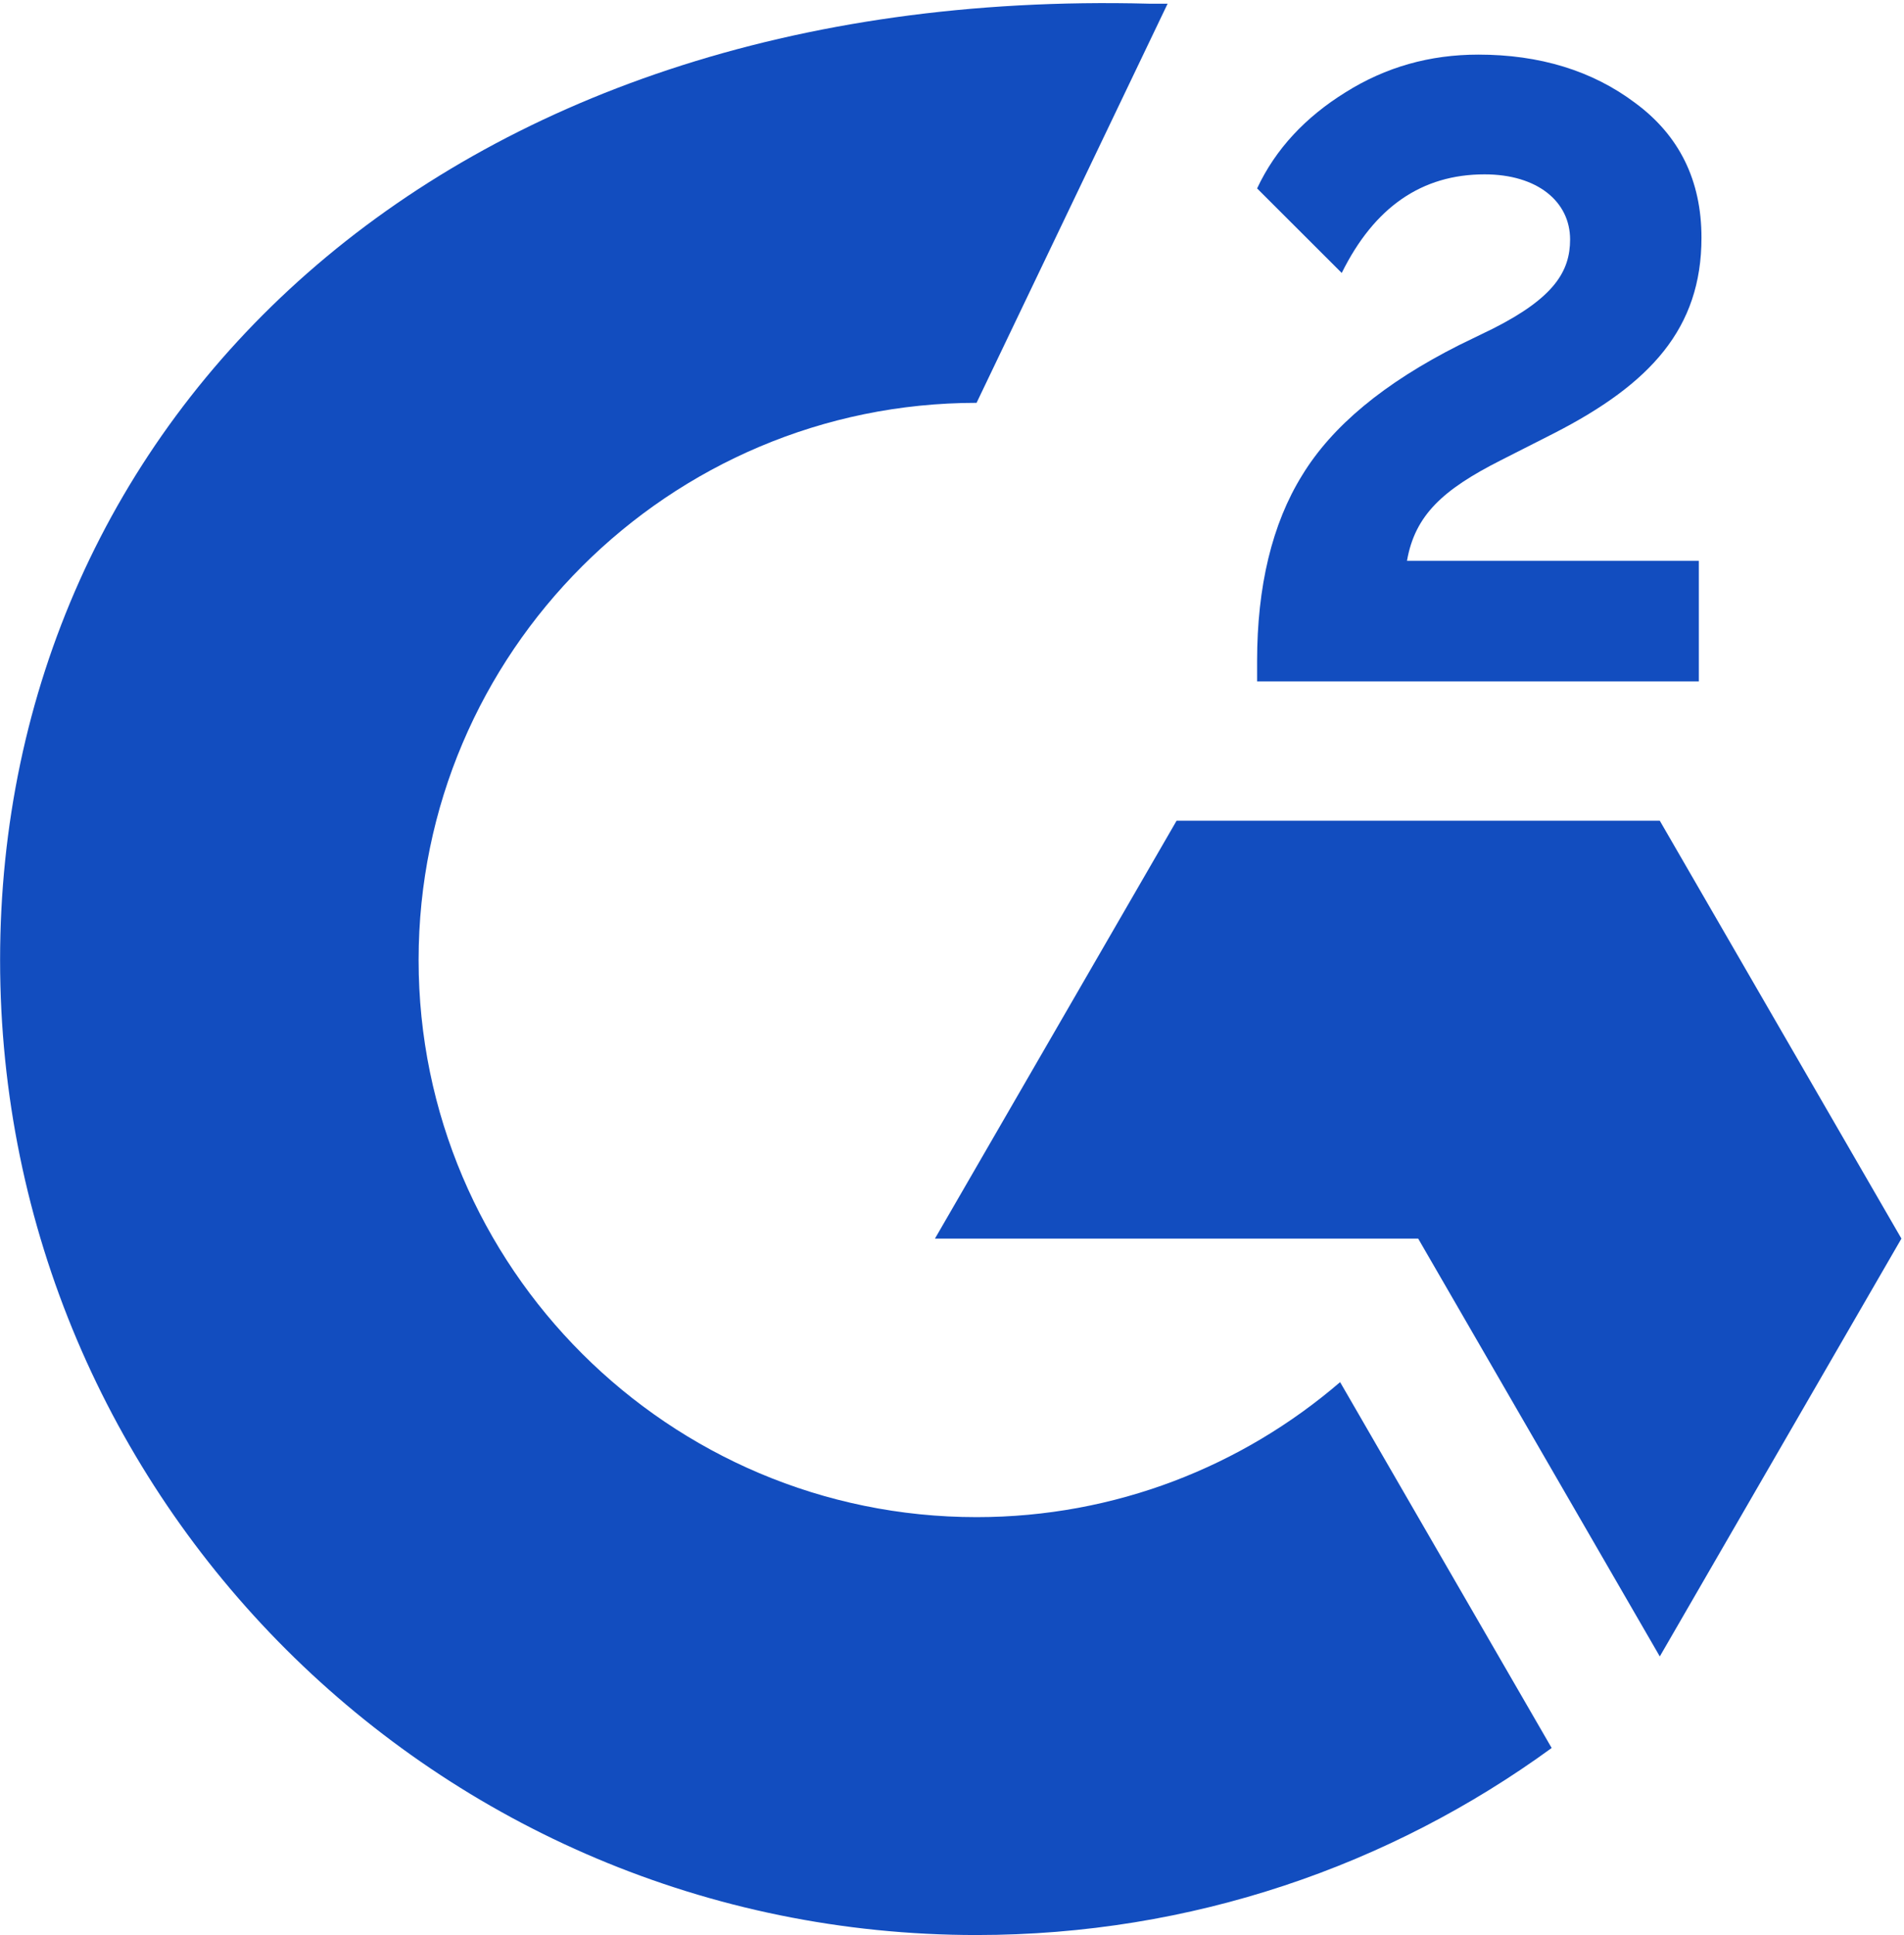
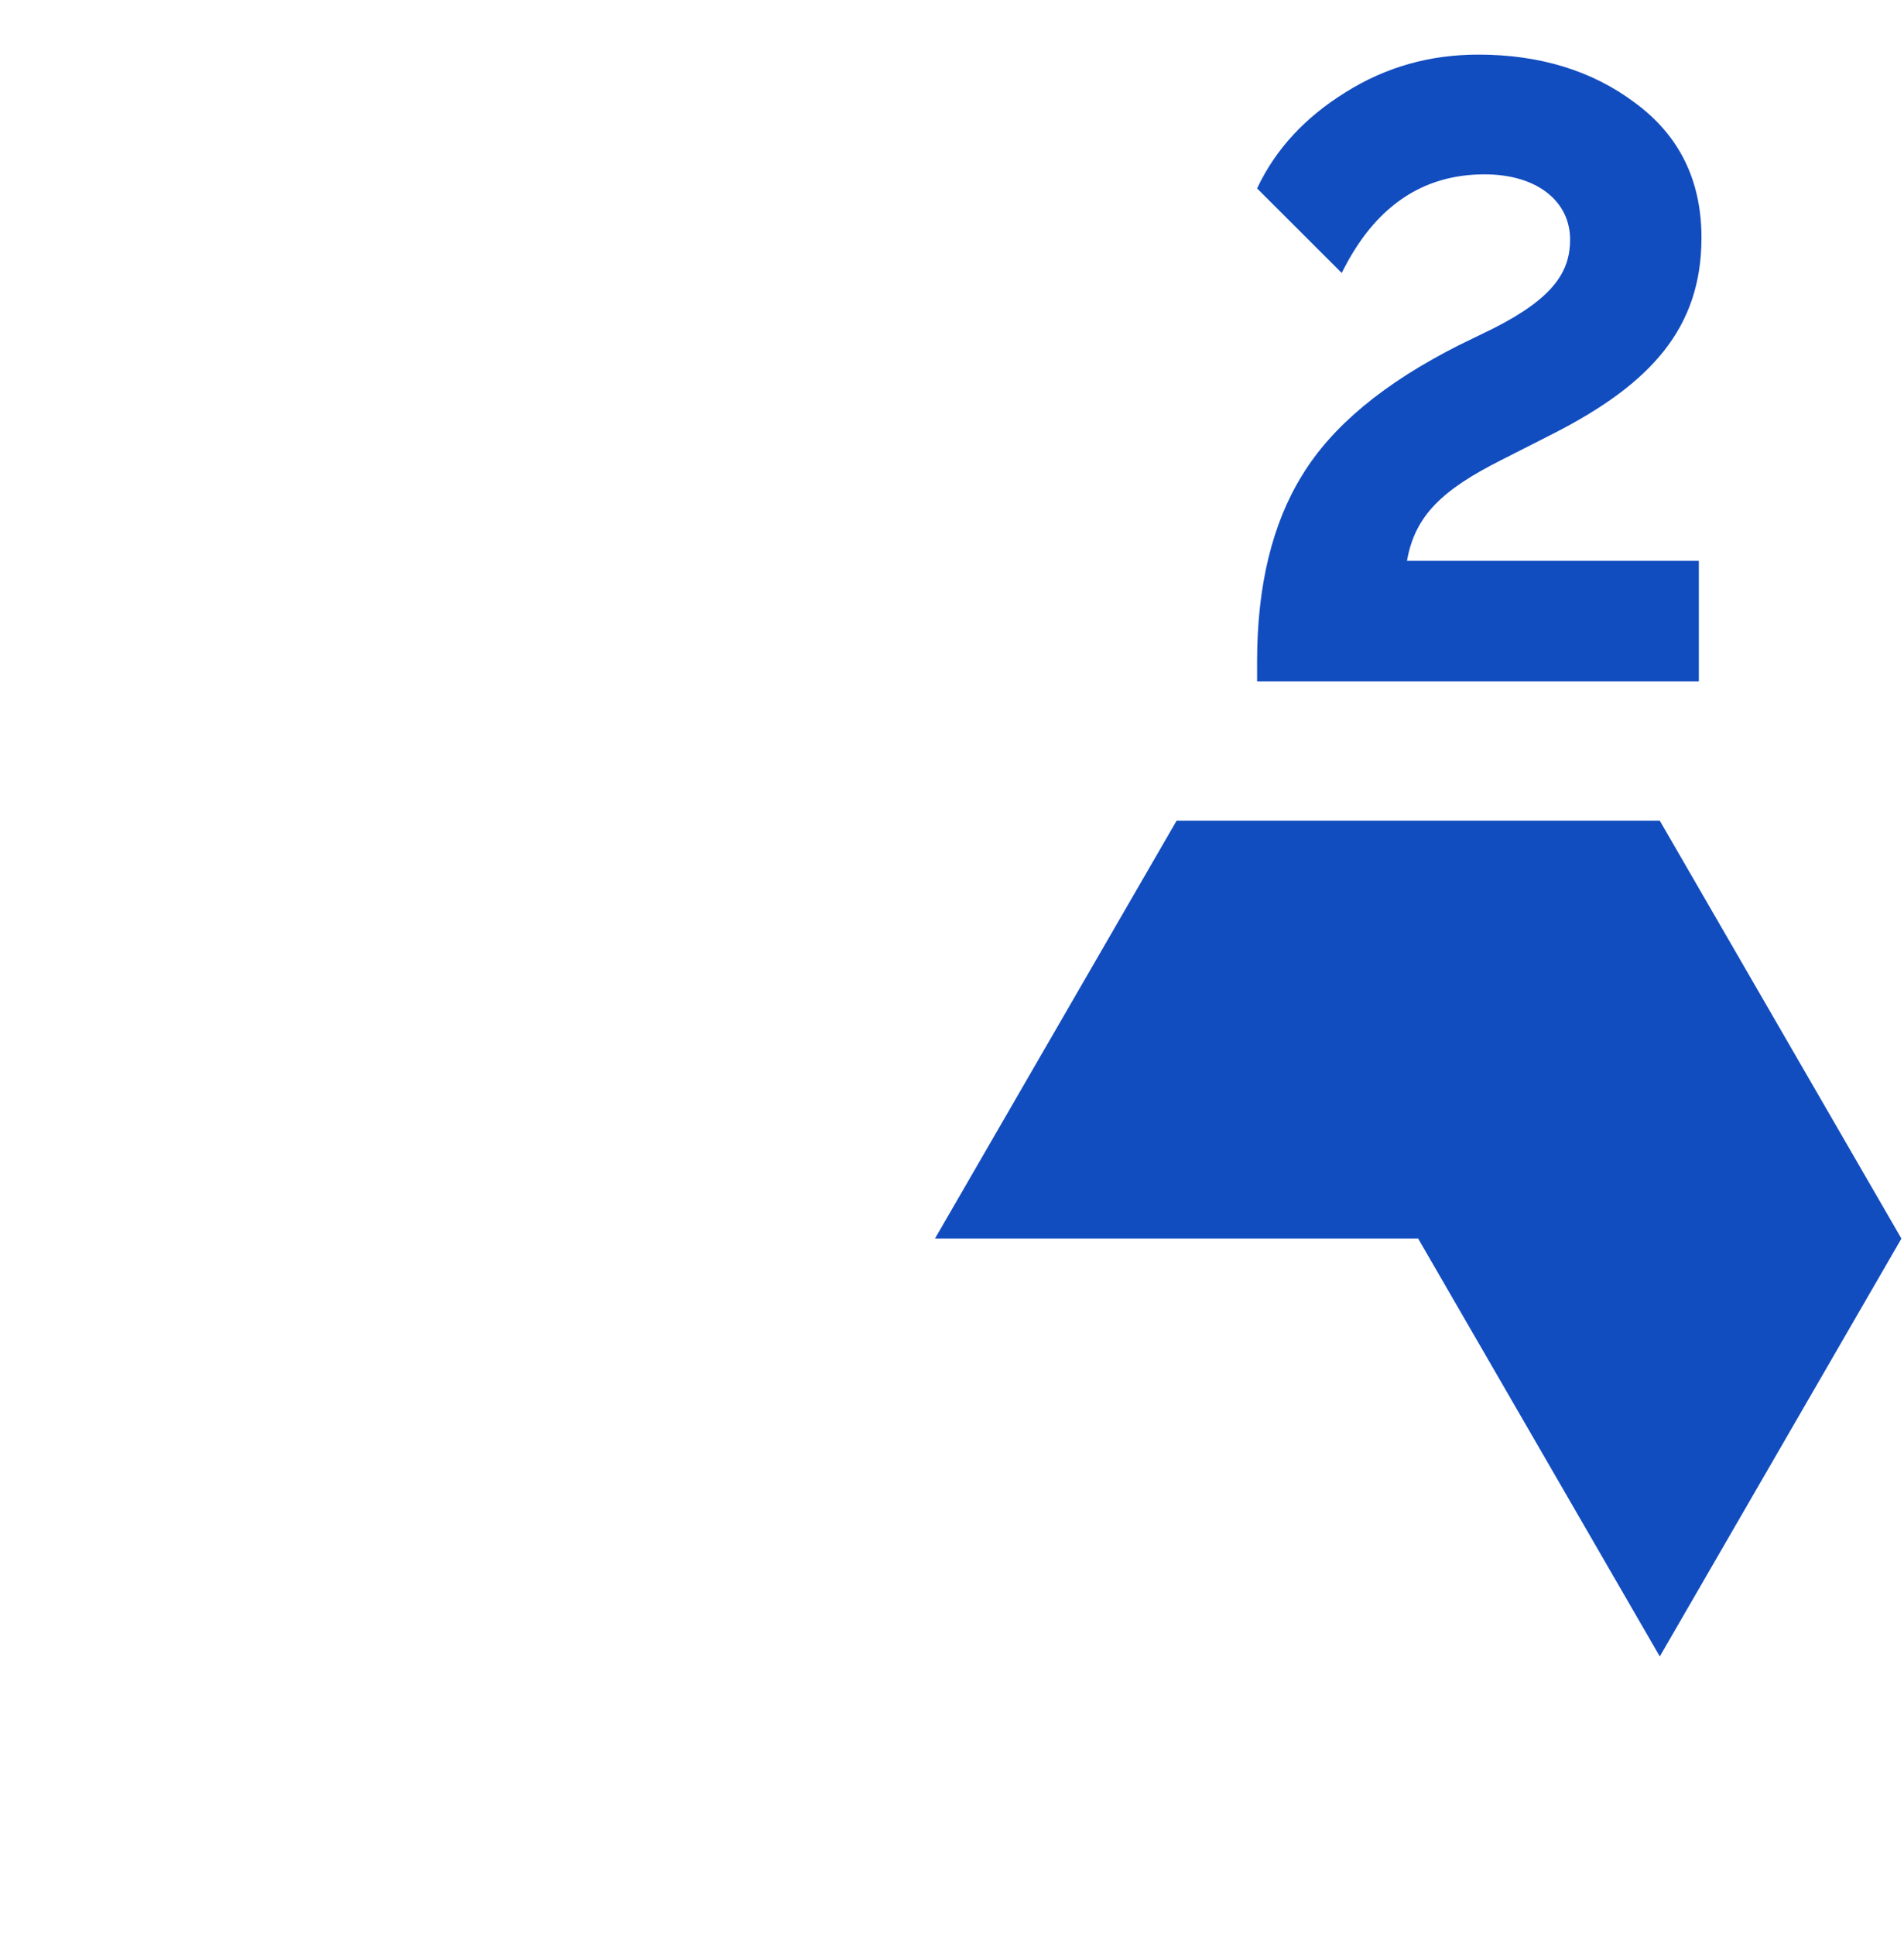
<svg xmlns="http://www.w3.org/2000/svg" width="62px" height="63px" viewBox="0 0 62 63" version="1.1">
  <title>Group 2 Copy</title>
  <defs />
  <g id="Customers" stroke="none" stroke-width="1" fill="none" fill-rule="evenodd">
    <g id="Group-2-Copy" transform="translate(-696, -2279)">
      <g transform="translate(682, 2279)" id="image-(2)">
        <g transform="translate(14.003, 0)">
          <path d="M55.316,18.257 L45.813,18.257 C46.071,16.767 46.99,15.936 48.856,14.99 L50.607,14.101 C53.737,12.497 55.402,10.691 55.402,7.739 C55.402,5.876 54.684,4.415 53.249,3.355 C51.842,2.294 50.119,1.778 48.138,1.778 C46.559,1.778 45.124,2.179 43.803,3.01 C42.511,3.813 41.535,4.845 40.932,6.134 L43.688,8.886 C44.751,6.736 46.301,5.676 48.339,5.676 C50.062,5.676 51.124,6.565 51.124,7.797 C51.124,8.828 50.607,9.688 48.627,10.691 L47.507,11.236 C45.066,12.468 43.372,13.872 42.396,15.477 C41.42,17.053 40.932,19.088 40.932,21.524 L40.932,22.183 L55.316,22.183 L55.316,18.257 L55.316,18.257 Z M54.045,26.718 L38.31,26.718 L30.442,40.321 L46.177,40.321 L54.045,53.924 L61.913,40.321 L54.045,26.718 Z" id="Shape" fill="#124dbf" fill-rule="nonzero" />
-           <path d="M31.797,49.389 C21.779,49.389 13.628,41.253 13.628,31.252 C13.628,21.251 21.779,13.114 31.797,13.114 L38.018,0.12 C37.815,0.122 37.611,0.122 37.408,0.12 C14.236,-0.489 0,13.722 0,31.252 C0,48.782 14.236,62.993 31.797,62.993 C38.799,62.993 45.271,60.732 50.524,56.904 L43.635,44.994 C40.453,47.73 36.317,49.389 31.797,49.389 Z" id="Path" fill="#124dbf" fill-rule="nonzero" />
        </g>
      </g>
    </g>
  </g>
</svg>